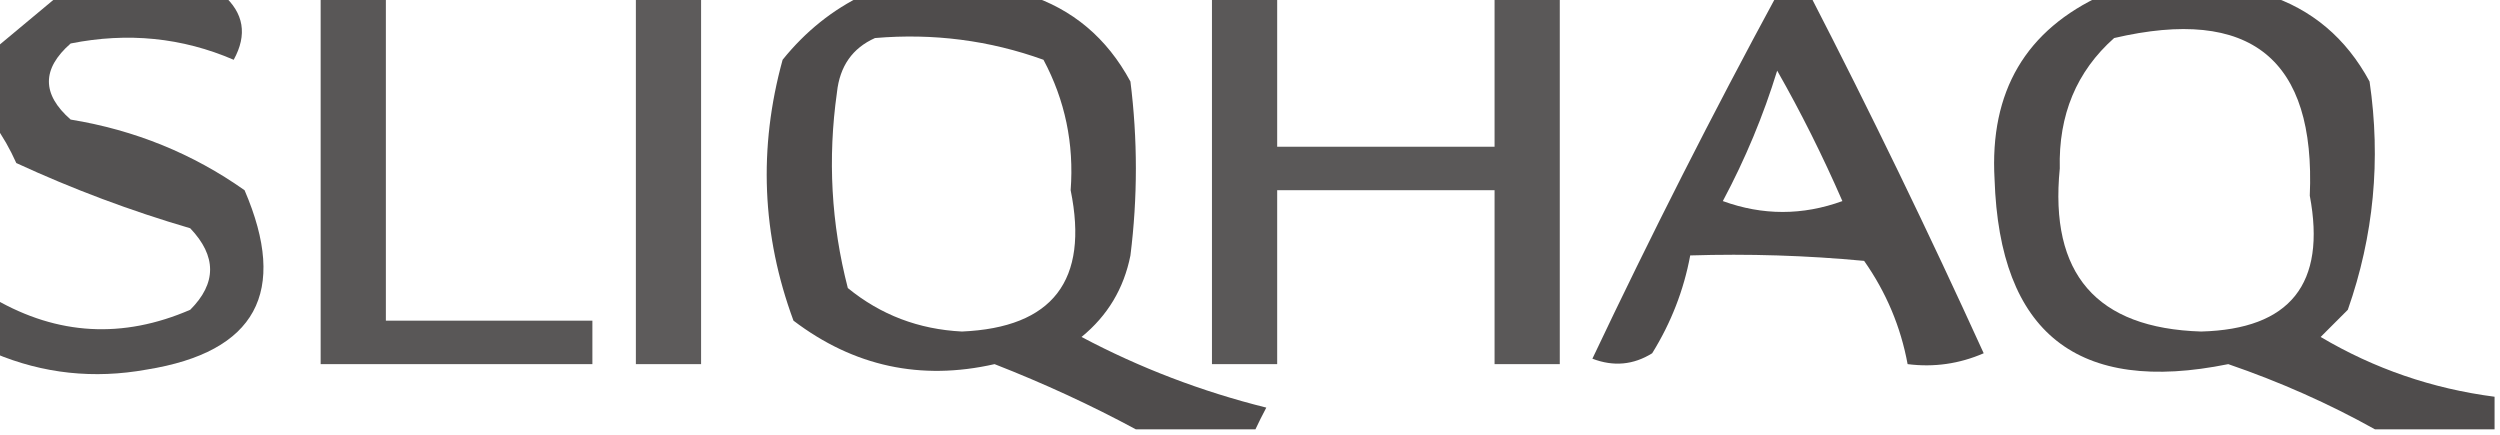
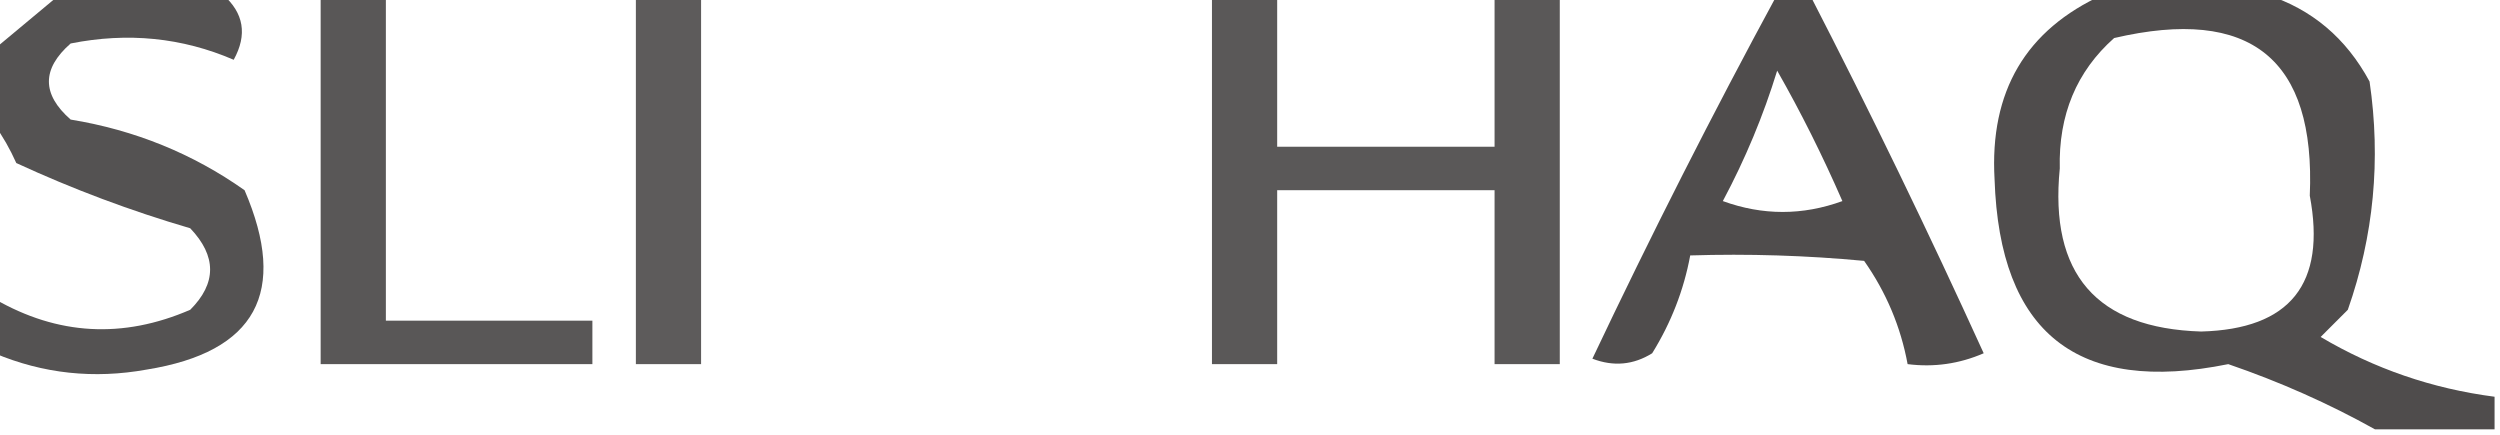
<svg xmlns="http://www.w3.org/2000/svg" version="1.1" width="207.0px" height="36px" style="shape-rendering:geometricPrecision; text-rendering:geometricPrecision; image-rendering:optimizeQuality; fill-rule:evenodd; clip-rule:evenodd" viewBox="0 0 230.0 40.0">
  <g>
    <path style="opacity:0.773" fill="#221f1f" d="M 5.5,-0.5 C 10.5,-0.5 15.5,-0.5 20.5,-0.5C 22.438,1.194 22.771,3.194 21.5,5.5C 16.755,3.453 11.755,2.953 6.5,4C 3.833,6.333 3.833,8.667 6.5,11C 12.393,11.964 17.727,14.131 22.5,17.5C 26.542,26.887 23.542,32.387 13.5,34C 8.642,34.881 3.976,34.381 -0.5,32.5C -0.5,30.833 -0.5,29.167 -0.5,27.5C 5.301,30.85 11.301,31.183 17.5,28.5C 19.938,26.062 19.938,23.562 17.5,21C 12.023,19.396 6.689,17.396 1.5,15C 0.915,13.698 0.249,12.531 -0.5,11.5C -0.5,9.167 -0.5,6.833 -0.5,4.5C 1.525,2.804 3.525,1.137 5.5,-0.5 Z" />
  </g>
  <g>
    <path style="opacity:0.749" fill="#221f1f" d="M 29.5,-0.5 C 31.5,-0.5 33.5,-0.5 35.5,-0.5C 35.5,9.5 35.5,19.5 35.5,29.5C 41.833,29.5 48.167,29.5 54.5,29.5C 54.5,30.833 54.5,32.167 54.5,33.5C 46.167,33.5 37.833,33.5 29.5,33.5C 29.5,22.167 29.5,10.833 29.5,-0.5 Z" />
  </g>
  <g>
    <path style="opacity:0.73" fill="#221f1f" d="M 58.5,-0.5 C 60.5,-0.5 62.5,-0.5 64.5,-0.5C 64.5,10.833 64.5,22.167 64.5,33.5C 62.5,33.5 60.5,33.5 58.5,33.5C 58.5,22.167 58.5,10.833 58.5,-0.5 Z" />
  </g>
  <g>
-     <path style="opacity:0.795" fill="#221f1f" d="M 79.5,-0.5 C 84.5,-0.5 89.5,-0.5 94.5,-0.5C 98.672,0.829 101.839,3.495 104,7.5C 104.667,12.833 104.667,18.167 104,23.5C 103.394,26.548 101.894,29.048 99.5,31C 104.876,33.849 110.543,36.016 116.5,37.5C 116.137,38.184 115.804,38.85 115.5,39.5C 111.833,39.5 108.167,39.5 104.5,39.5C 100.377,37.275 96.044,35.275 91.5,33.5C 84.711,35.042 78.544,33.709 73,29.5C 70.092,21.631 69.759,13.632 72,5.5C 74.114,2.879 76.614,0.879 79.5,-0.5 Z M 80.5,3.5 C 85.866,3.042 91.032,3.709 96,5.5C 97.987,9.224 98.821,13.224 98.5,17.5C 100.192,25.803 96.859,30.136 88.5,30.5C 84.521,30.302 81.021,28.969 78,26.5C 76.472,20.585 76.139,14.585 77,8.5C 77.257,6.093 78.424,4.427 80.5,3.5 Z" />
-   </g>
+     </g>
  <g>
    <path style="opacity:0.744" fill="#221f1f" d="M 111.5,-0.5 C 113.5,-0.5 115.5,-0.5 117.5,-0.5C 117.5,4.167 117.5,8.833 117.5,13.5C 124.167,13.5 130.833,13.5 137.5,13.5C 137.5,8.833 137.5,4.167 137.5,-0.5C 139.5,-0.5 141.5,-0.5 143.5,-0.5C 143.5,10.833 143.5,22.167 143.5,33.5C 141.5,33.5 139.5,33.5 137.5,33.5C 137.5,28.167 137.5,22.833 137.5,17.5C 130.833,17.5 124.167,17.5 117.5,17.5C 117.5,22.833 117.5,28.167 117.5,33.5C 115.5,33.5 113.5,33.5 111.5,33.5C 111.5,22.167 111.5,10.833 111.5,-0.5 Z" />
  </g>
  <g>
    <path style="opacity:0.794" fill="#221f1f" d="M 163.5,-0.5 C 164.5,-0.5 165.5,-0.5 166.5,-0.5C 172.092,10.351 177.425,21.351 182.5,32.5C 180.257,33.474 177.924,33.808 175.5,33.5C 174.866,30.063 173.533,26.896 171.5,24C 166.177,23.501 160.844,23.334 155.5,23.5C 154.908,26.691 153.741,29.691 152,32.5C 150.274,33.576 148.441,33.743 146.5,33C 151.894,21.618 157.561,10.451 163.5,-0.5 Z M 163.5,6.5 C 165.672,10.308 167.672,14.308 169.5,18.5C 165.833,19.833 162.167,19.833 158.5,18.5C 160.563,14.638 162.23,10.638 163.5,6.5 Z" />
  </g>
  <g>
    <path style="opacity:0.793" fill="#221f1f" d="M 193.5,-0.5 C 198.5,-0.5 203.5,-0.5 208.5,-0.5C 212.672,0.829 215.839,3.495 218,7.5C 219.054,14.698 218.388,21.698 216,28.5C 215.167,29.333 214.333,30.167 213.5,31C 218.435,33.923 223.768,35.756 229.5,36.5C 229.5,37.5 229.5,38.5 229.5,39.5C 225.833,39.5 222.167,39.5 218.5,39.5C 214.252,37.13 209.752,35.13 205,33.5C 191.136,36.317 183.969,30.65 183.5,16.5C 183.035,8.409 186.368,2.743 193.5,-0.5 Z M 194.5,3.5 C 207.046,0.576 213.046,5.409 212.5,18C 214.031,26.117 210.698,30.284 202.5,30.5C 192.872,30.2 188.538,25.2 189.5,15.5C 189.375,10.573 191.041,6.573 194.5,3.5 Z" />
  </g>
</svg>